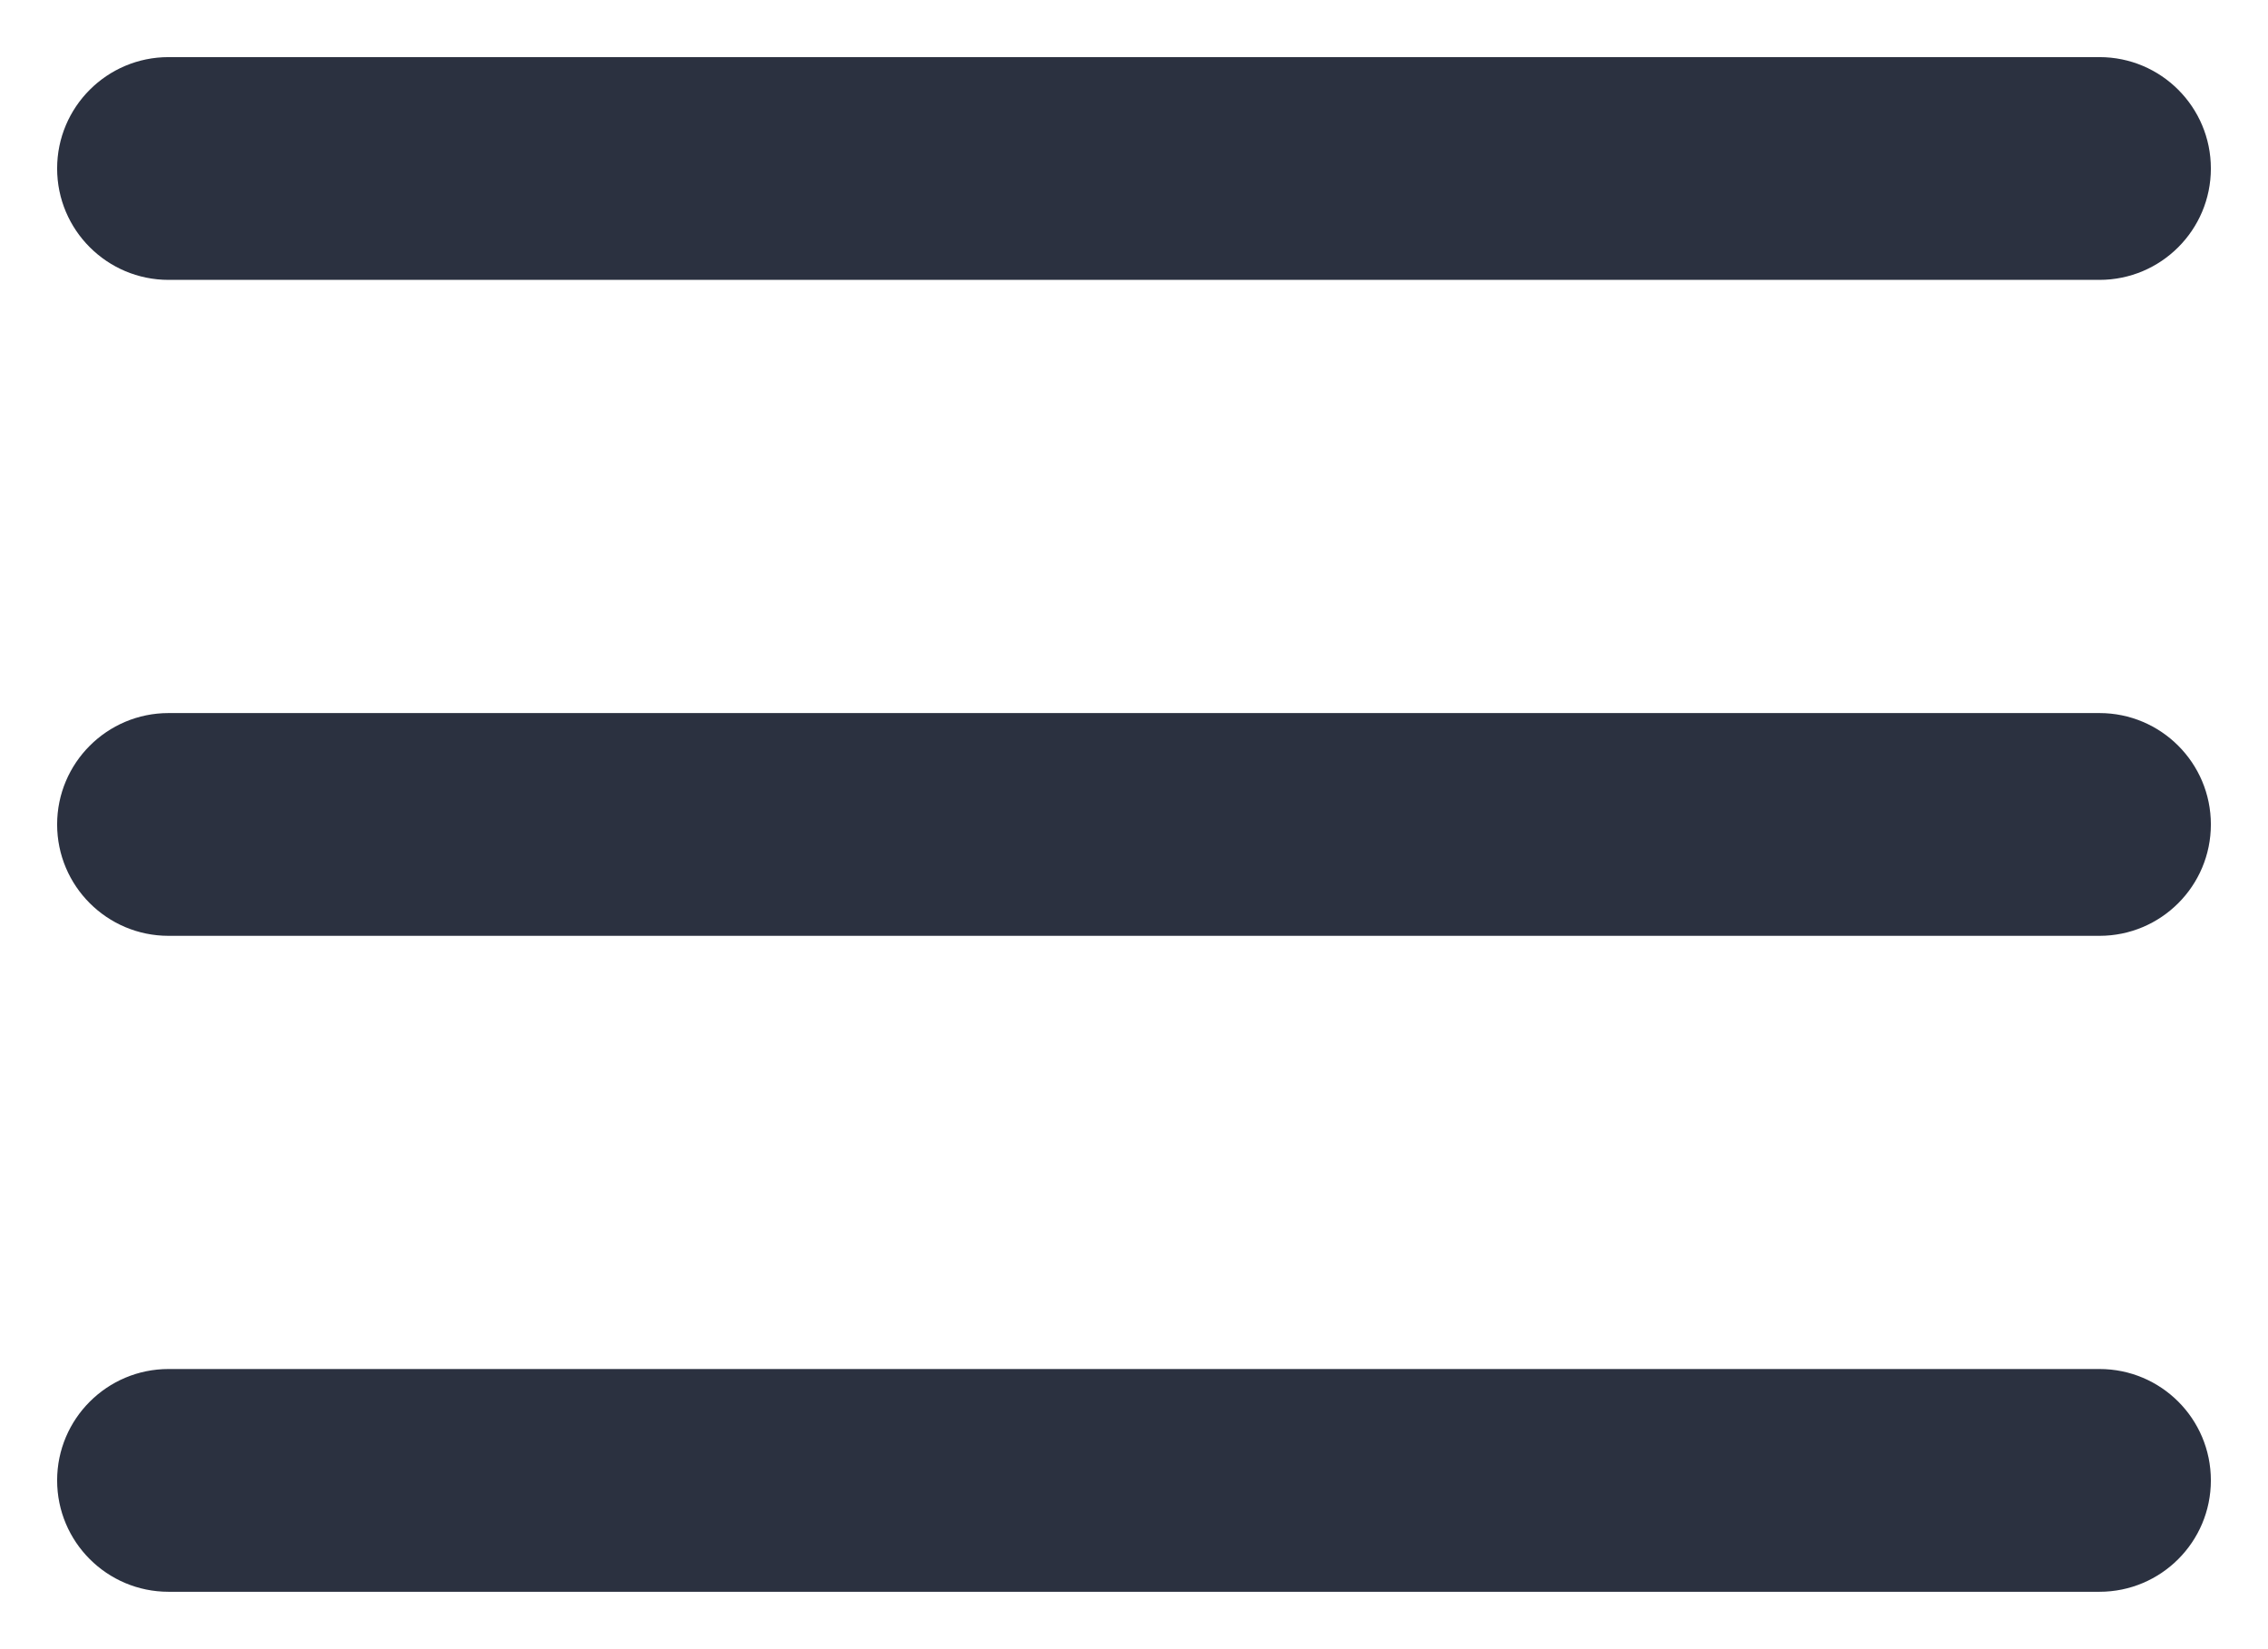
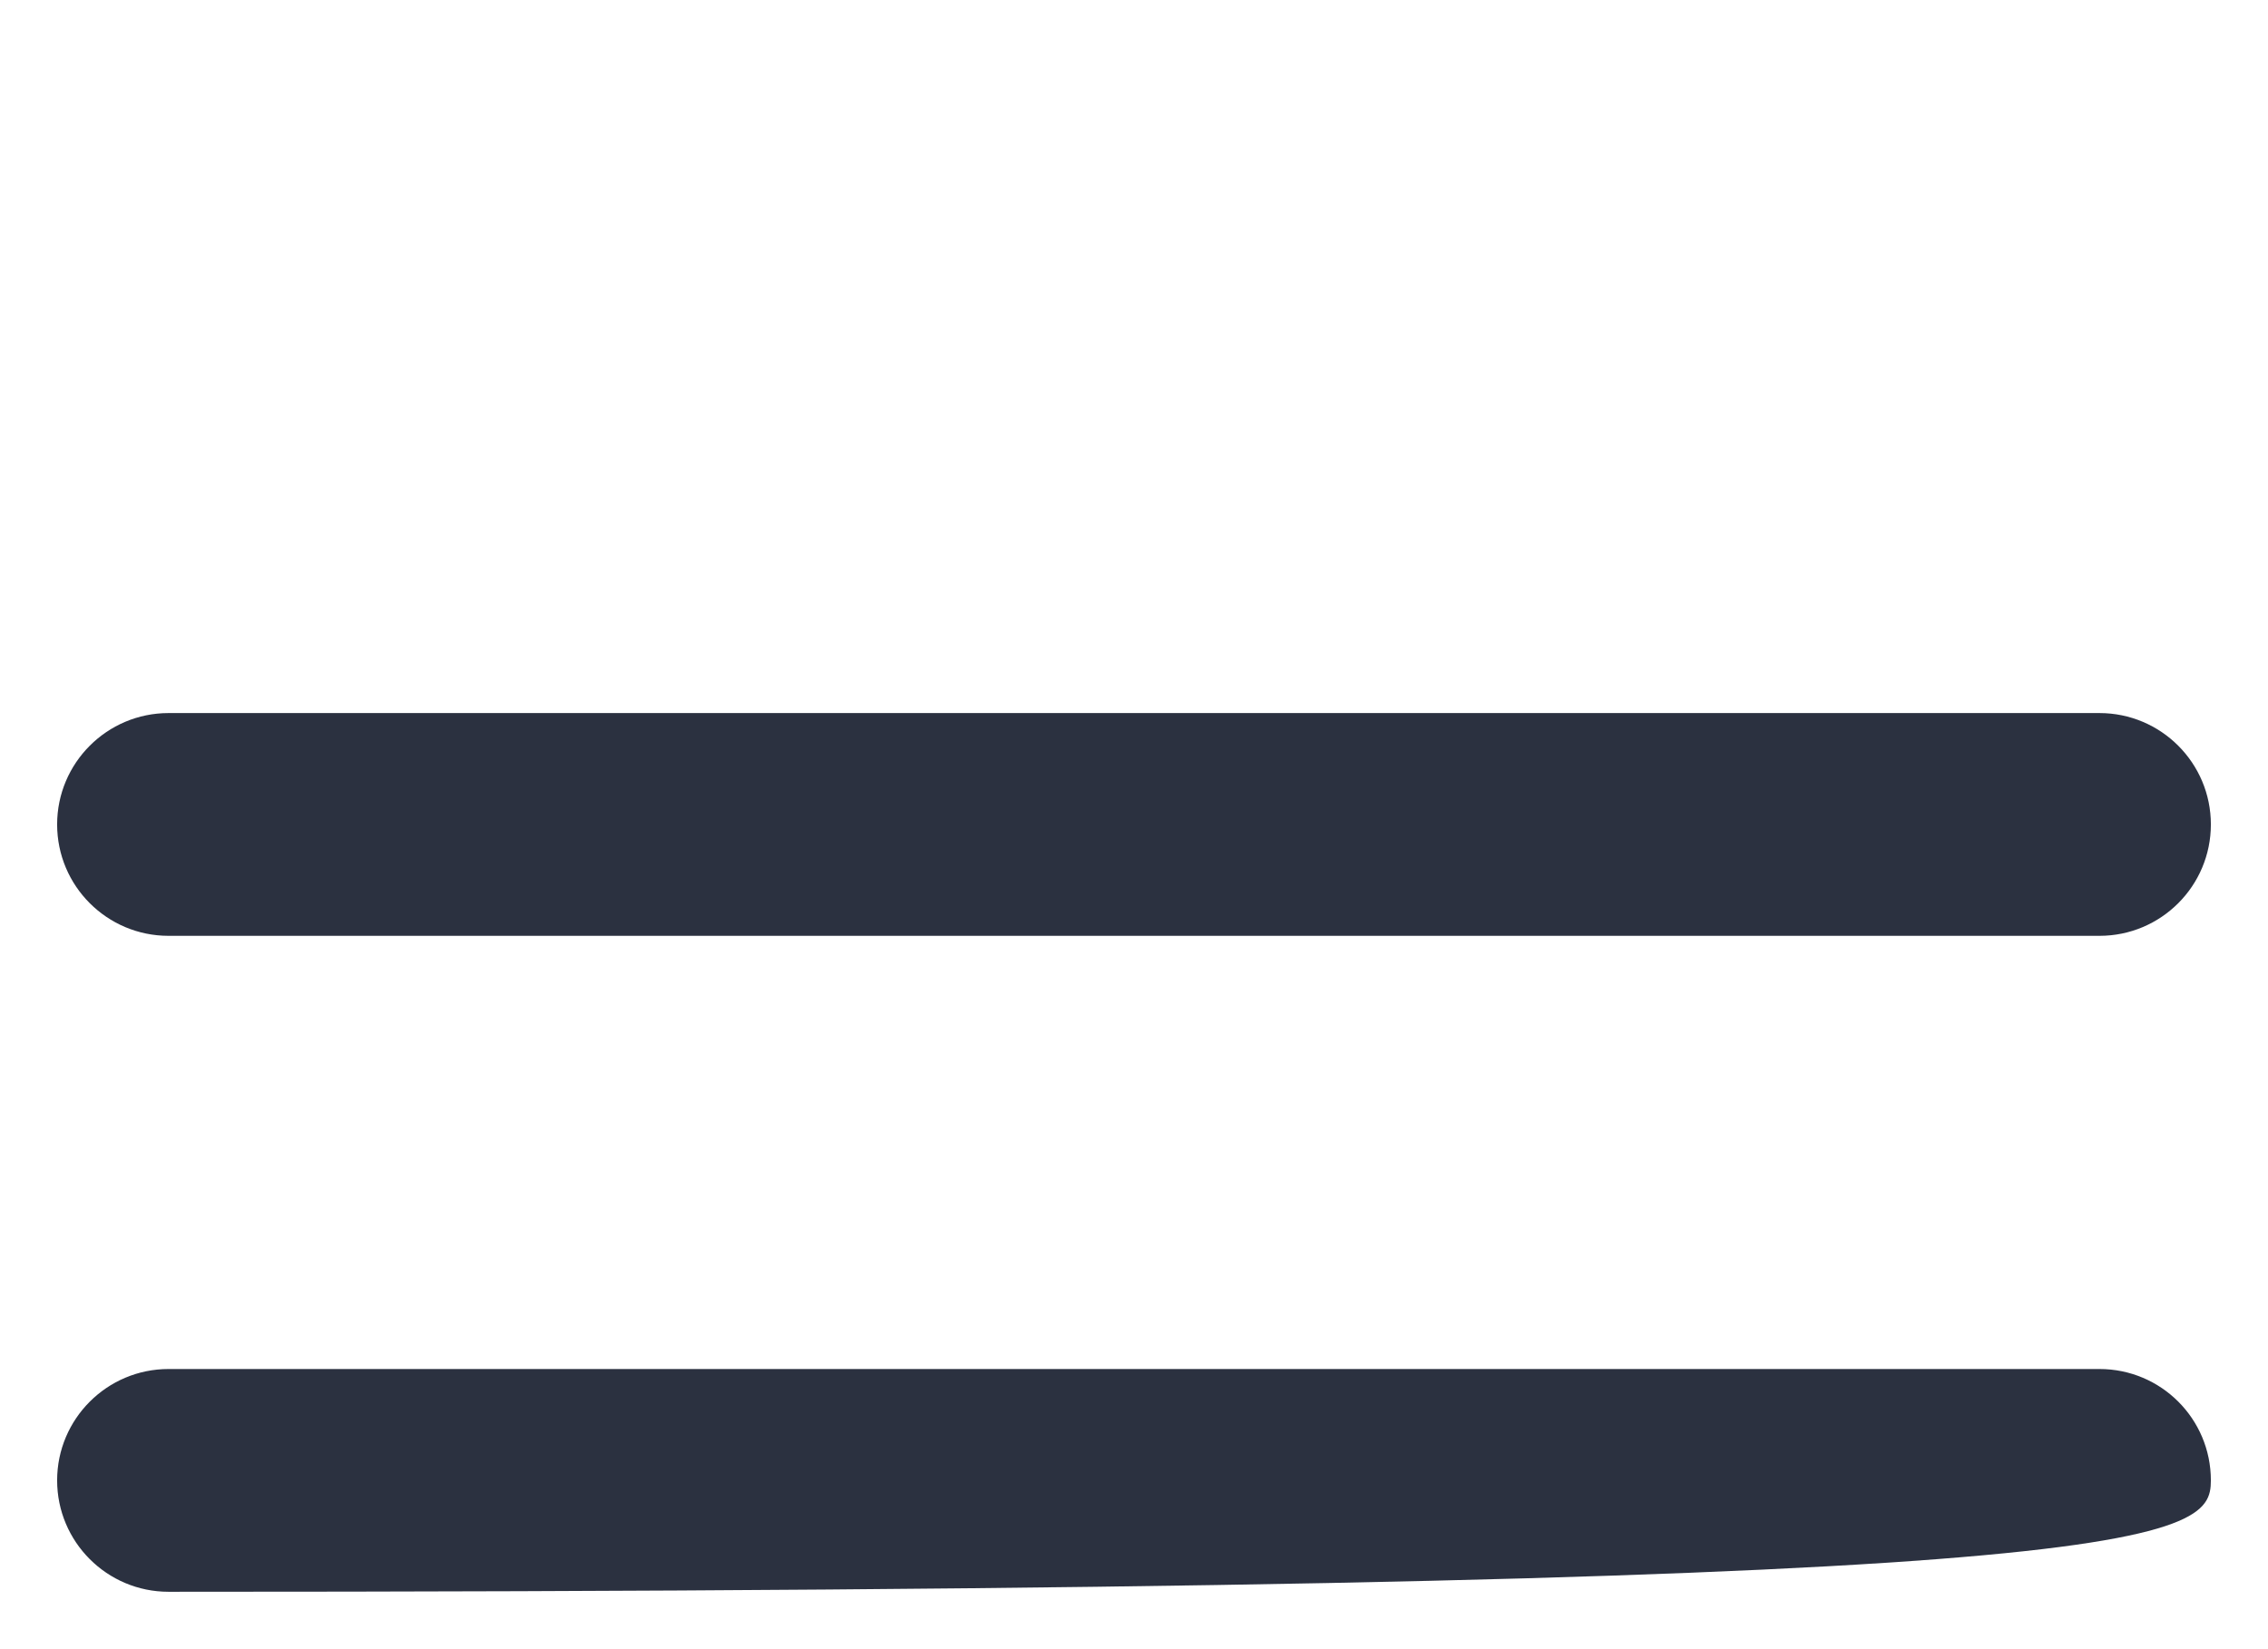
<svg xmlns="http://www.w3.org/2000/svg" viewBox="0 0 39.70 28.87" data-guides="{&quot;vertical&quot;:[],&quot;horizontal&quot;:[]}">
  <defs />
-   <path fill="#2b3140" stroke="none" fill-opacity="1" stroke-width="1" stroke-opacity="1" fill-rule="evenodd" id="tSvg10717e0226e" title="Path 1" d="M36.75 1C25.484 1 14.217 1 2.95 1C1.874 1 1 1.873 1 2.95C1 4.026 1.874 4.9 2.95 4.9C14.217 4.9 25.484 4.9 36.75 4.9C37.827 4.9 38.7 4.026 38.7 2.95C38.7 1.873 37.827 1 36.75 1Z" />
  <path fill="#2b3140" stroke="none" fill-opacity="1" stroke-width="1" stroke-opacity="1" fill-rule="evenodd" id="tSvgd87fc4af31" title="Path 2" d="M36.75 12.484C25.484 12.484 14.217 12.484 2.95 12.484C1.874 12.484 1 13.358 1 14.434C1 15.511 1.874 16.384 2.95 16.384C14.217 16.384 25.484 16.384 36.75 16.384C37.827 16.384 38.7 15.511 38.7 14.434C38.7 13.358 37.827 12.484 36.75 12.484Z" />
-   <path fill="#2b3140" stroke="none" fill-opacity="1" stroke-width="1" stroke-opacity="1" fill-rule="evenodd" id="tSvg17efa25d92a" title="Path 3" d="M36.75 23.968C25.484 23.968 14.217 23.968 2.95 23.968C1.874 23.968 1 24.842 1 25.918C1 26.995 1.874 27.868 2.95 27.868C14.217 27.868 25.484 27.868 36.75 27.868C37.827 27.868 38.7 26.995 38.7 25.918C38.7 24.839 37.827 23.968 36.75 23.968Z" />
+   <path fill="#2b3140" stroke="none" fill-opacity="1" stroke-width="1" stroke-opacity="1" fill-rule="evenodd" id="tSvg17efa25d92a" title="Path 3" d="M36.75 23.968C25.484 23.968 14.217 23.968 2.95 23.968C1.874 23.968 1 24.842 1 25.918C1 26.995 1.874 27.868 2.95 27.868C37.827 27.868 38.7 26.995 38.7 25.918C38.7 24.839 37.827 23.968 36.75 23.968Z" />
</svg>